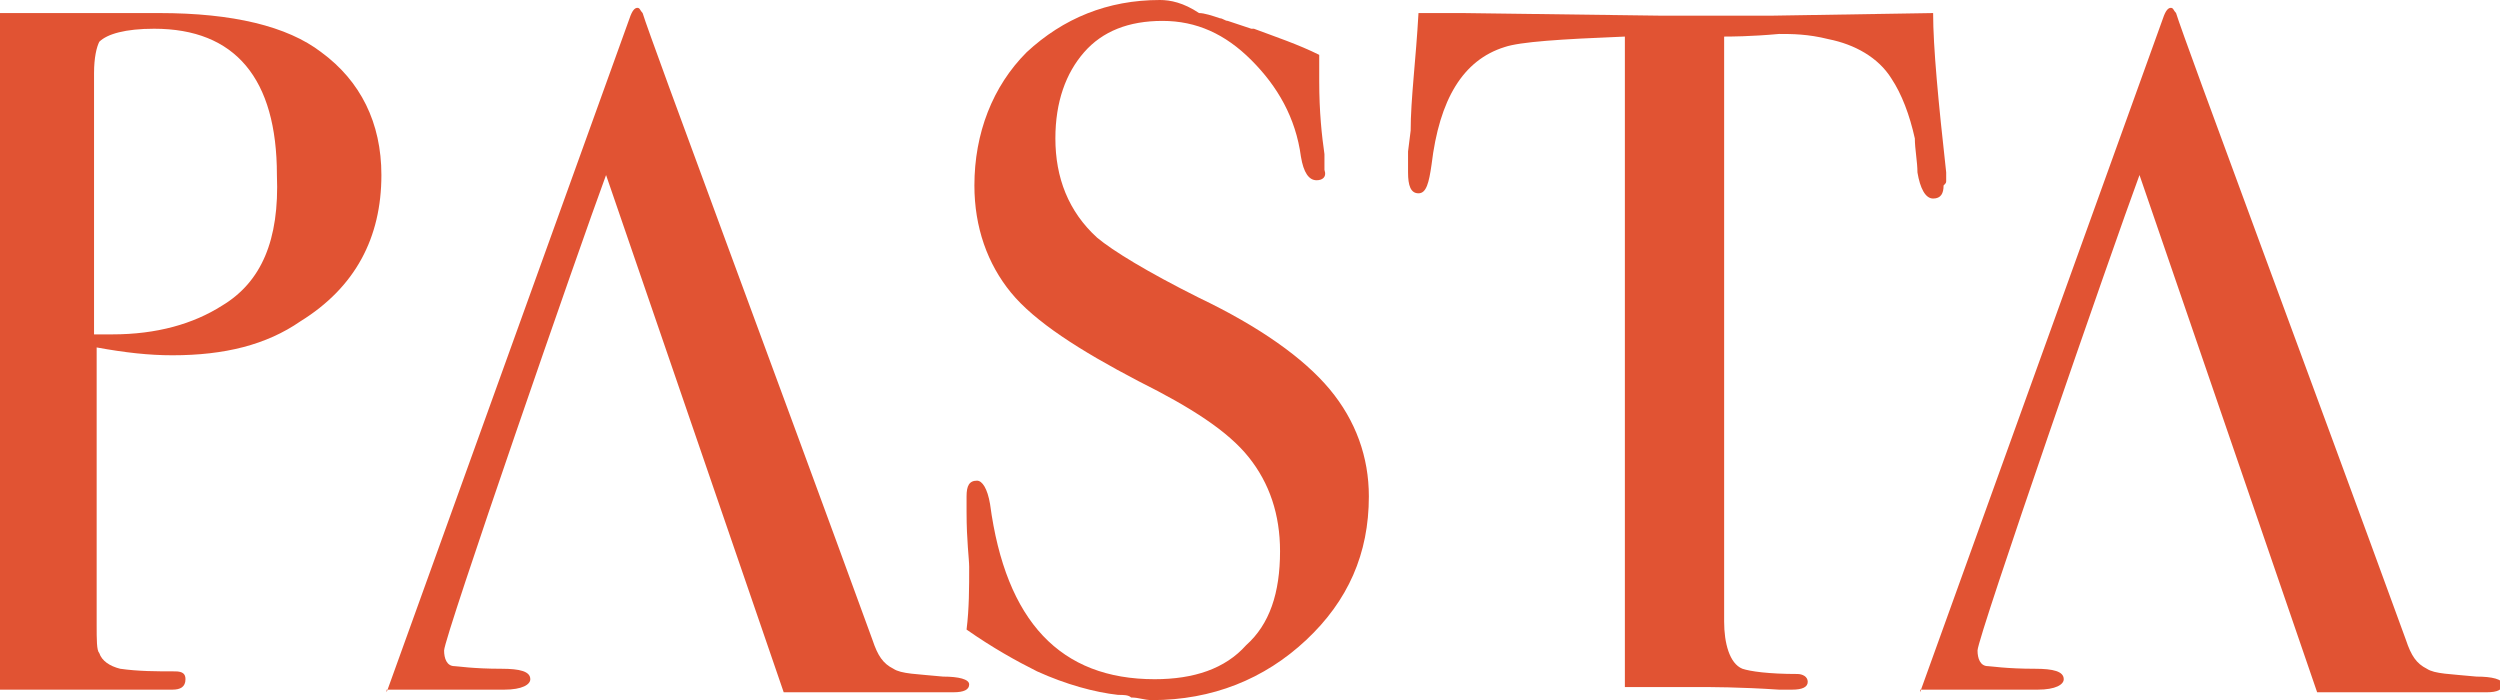
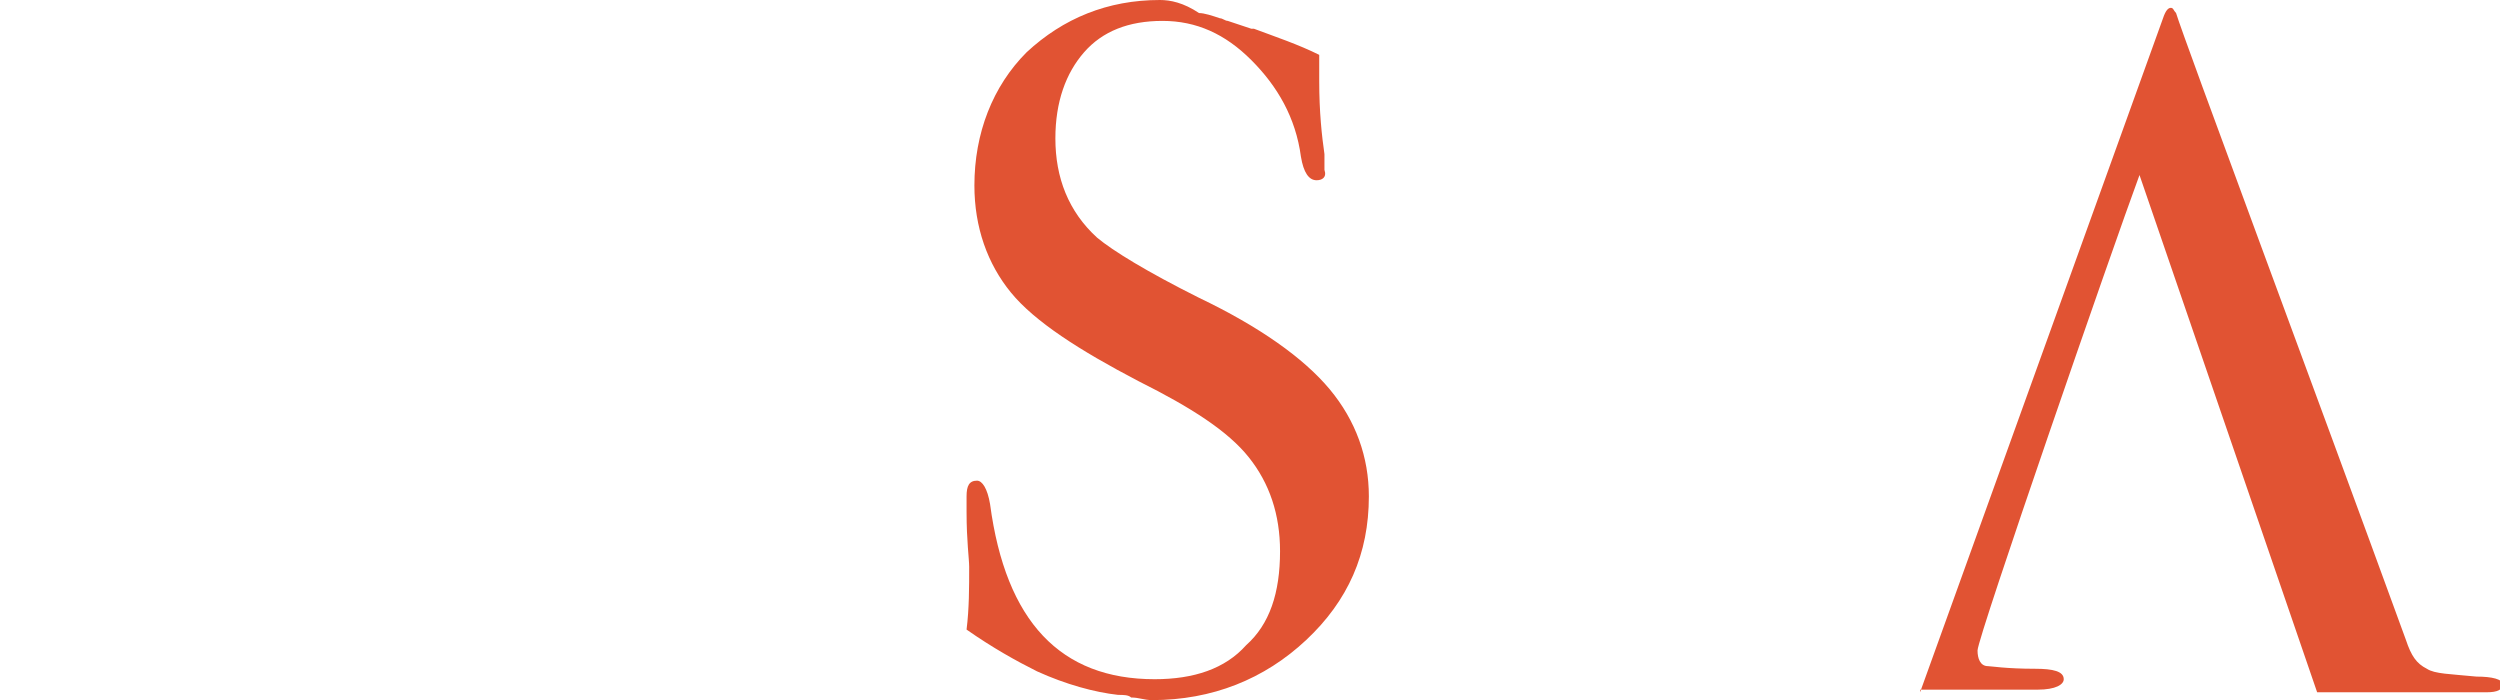
<svg xmlns="http://www.w3.org/2000/svg" id="Layer_1" x="0px" y="0px" viewBox="0 0 95.7 26.8" style="enable-background:new 0 0 95.7 26.8;" xml:space="preserve">
  <style type="text/css">	.st0{fill:#E15333;}</style>
  <g>
    <g>
-       <path class="st0" d="M14.8,26.5l9.3-25.8c0.1-0.3,0.2-0.4,0.3-0.4c0.1,0,0.1,0.1,0.2,0.2c0.3,1,5.3,14.4,8.8,24   c0.2,0.6,0.4,0.9,0.8,1.1c0.3,0.2,0.9,0.2,1.9,0.3c0.6,0,1,0.1,1,0.3c0,0.2-0.2,0.3-0.6,0.3c-0.2,0-0.5,0-0.7,0H30L23.2,6.7   c-1,2.7-6.2,17.7-6.2,18.2c0,0.3,0.1,0.6,0.4,0.6c0.1,0,0.7,0.1,1.8,0.1c0.7,0,1.1,0.1,1.1,0.4c0,0.2-0.3,0.4-1,0.4H14.8z" />
      <path class="st0" d="M73.5,26.5l9.3-25.8c0.1-0.3,0.2-0.4,0.3-0.4c0.1,0,0.1,0.1,0.2,0.2c0.3,1,5.3,14.4,8.8,24   c0.2,0.6,0.4,0.9,0.8,1.1c0.3,0.2,0.9,0.2,1.9,0.3c0.6,0,1,0.1,1,0.3c0,0.2-0.2,0.3-0.6,0.3c-0.2,0-0.5,0-0.7,0h-5.8L81.9,6.7   c-1,2.7-6.2,17.7-6.2,18.2c0,0.3,0.1,0.6,0.4,0.6c0.1,0,0.7,0.1,1.8,0.1c0.7,0,1.1,0.1,1.1,0.4c0,0.2-0.3,0.4-1,0.4H73.5z" />
-       <path class="st0" d="M74.5,6.9c0-0.1,0-0.2,0-0.3C74.2,3.9,74,1.8,74,0.5l-6.2,0.1c-1.9,0-3.3,0-4.2,0l-7.6-0.1h-1.7   c-0.1,1.8-0.3,3.3-0.3,4.5l-0.1,0.8c0,0.3,0,0.5,0,0.8c0,0.5,0.1,0.8,0.4,0.8c0.3,0,0.4-0.4,0.5-1.1c0.3-2.5,1.2-4,2.8-4.5   c0.6-0.2,2.1-0.3,4.6-0.4l0,24.9c0.1,0,0.3,0,0.4,0c0.7,0,1.5,0,2.3,0c0.6,0,1.7,0,3.2,0.1c0.1,0,0.3,0,0.5,0   c0.4,0,0.6-0.1,0.6-0.3c0-0.2-0.2-0.3-0.4-0.3c-1.1,0-1.8-0.1-2.1-0.2c-0.5-0.2-0.7-1-0.7-1.8V1.4c0.2,0,1,0,2.1-0.1   c0.5,0,1.1,0,1.9,0.2C71,1.7,71.9,2.2,72.4,3c0.4,0.6,0.7,1.4,0.9,2.3c0,0.4,0.1,0.9,0.1,1.3c0.1,0.6,0.3,1,0.6,1   c0.3,0,0.4-0.2,0.4-0.5C74.5,7,74.5,7,74.5,6.9z" />
      <path class="st0" d="M45.9,11.4c-2-1-3.3-1.8-3.9-2.3c-1.1-1-1.6-2.3-1.6-3.8c0-1.4,0.4-2.5,1.1-3.3c0.7-0.8,1.7-1.2,3-1.2   c1.3,0,2.4,0.5,3.4,1.5c1,1,1.7,2.2,1.9,3.7c0.1,0.6,0.3,0.9,0.6,0.9c0.2,0,0.4-0.1,0.3-0.4l0-0.6c-0.1-0.7-0.2-1.6-0.2-2.8   c0-0.4,0-0.7,0-1c-0.8-0.4-1.7-0.7-2.5-1c0,0-0.1,0-0.1,0c-0.3-0.1-0.6-0.2-0.9-0.3c-0.1,0-0.2-0.1-0.3-0.1   c-0.3-0.1-0.6-0.2-0.8-0.2c0,0,0,0,0,0C45.3,0.1,44.8,0,44.4,0c-2,0-3.7,0.7-5.1,2c-1.3,1.3-2,3.1-2,5.1c0,1.6,0.5,3,1.4,4.1   c0.9,1.1,2.6,2.2,4.9,3.4c2,1,3.4,1.9,4.2,2.9c0.8,1,1.2,2.2,1.2,3.6c0,1.6-0.4,2.8-1.3,3.6c-0.8,0.9-2,1.3-3.5,1.3   c-3.6,0-5.7-2.2-6.3-6.7c-0.1-0.6-0.3-0.9-0.5-0.9c-0.3,0-0.4,0.2-0.4,0.6c0,0.2,0,0.4,0,0.6c0,1.1,0.1,1.8,0.1,2.1   c0,0.8,0,1.6-0.1,2.4c1,0.7,1.9,1.2,2.7,1.6c1.1,0.5,2.2,0.8,3.1,0.9c0.2,0,0.4,0,0.5,0.1c0.3,0,0.5,0.1,0.8,0.1   c2.3,0,4.3-0.8,5.9-2.3c1.6-1.5,2.4-3.3,2.4-5.5c0-1.5-0.5-2.9-1.5-4.1C49.9,13.7,48.2,12.5,45.9,11.4z" />
    </g>
    <g>
-       <path class="st0" d="M12.3,2C11,1,8.9,0.5,6.1,0.5H0v25.9c2.9,0,5,0,6.2,0c0.1,0,0.2,0,0.4,0c0.3,0,0.5-0.1,0.5-0.4   c0-0.2-0.1-0.3-0.4-0.3c-0.7,0-1.4,0-2.1-0.1c-0.4-0.1-0.7-0.3-0.8-0.6c-0.1-0.1-0.1-0.5-0.1-1.1V13.3c1.1,0.2,2,0.3,2.9,0.3   c2,0,3.6-0.4,4.9-1.3c2.1-1.3,3.1-3.2,3.1-5.6C14.6,4.7,13.8,3.1,12.3,2z M8.5,11.7c-1.1,0.7-2.5,1.1-4.2,1.1c-0.2,0-0.5,0-0.7,0   V2.8c0-0.6,0.1-1,0.2-1.2c0.3-0.3,1-0.5,2.1-0.5c3.1,0,4.7,1.9,4.7,5.6C10.7,9.2,10,10.8,8.5,11.7z" />
-     </g>
+       </g>
  </g>
</svg>